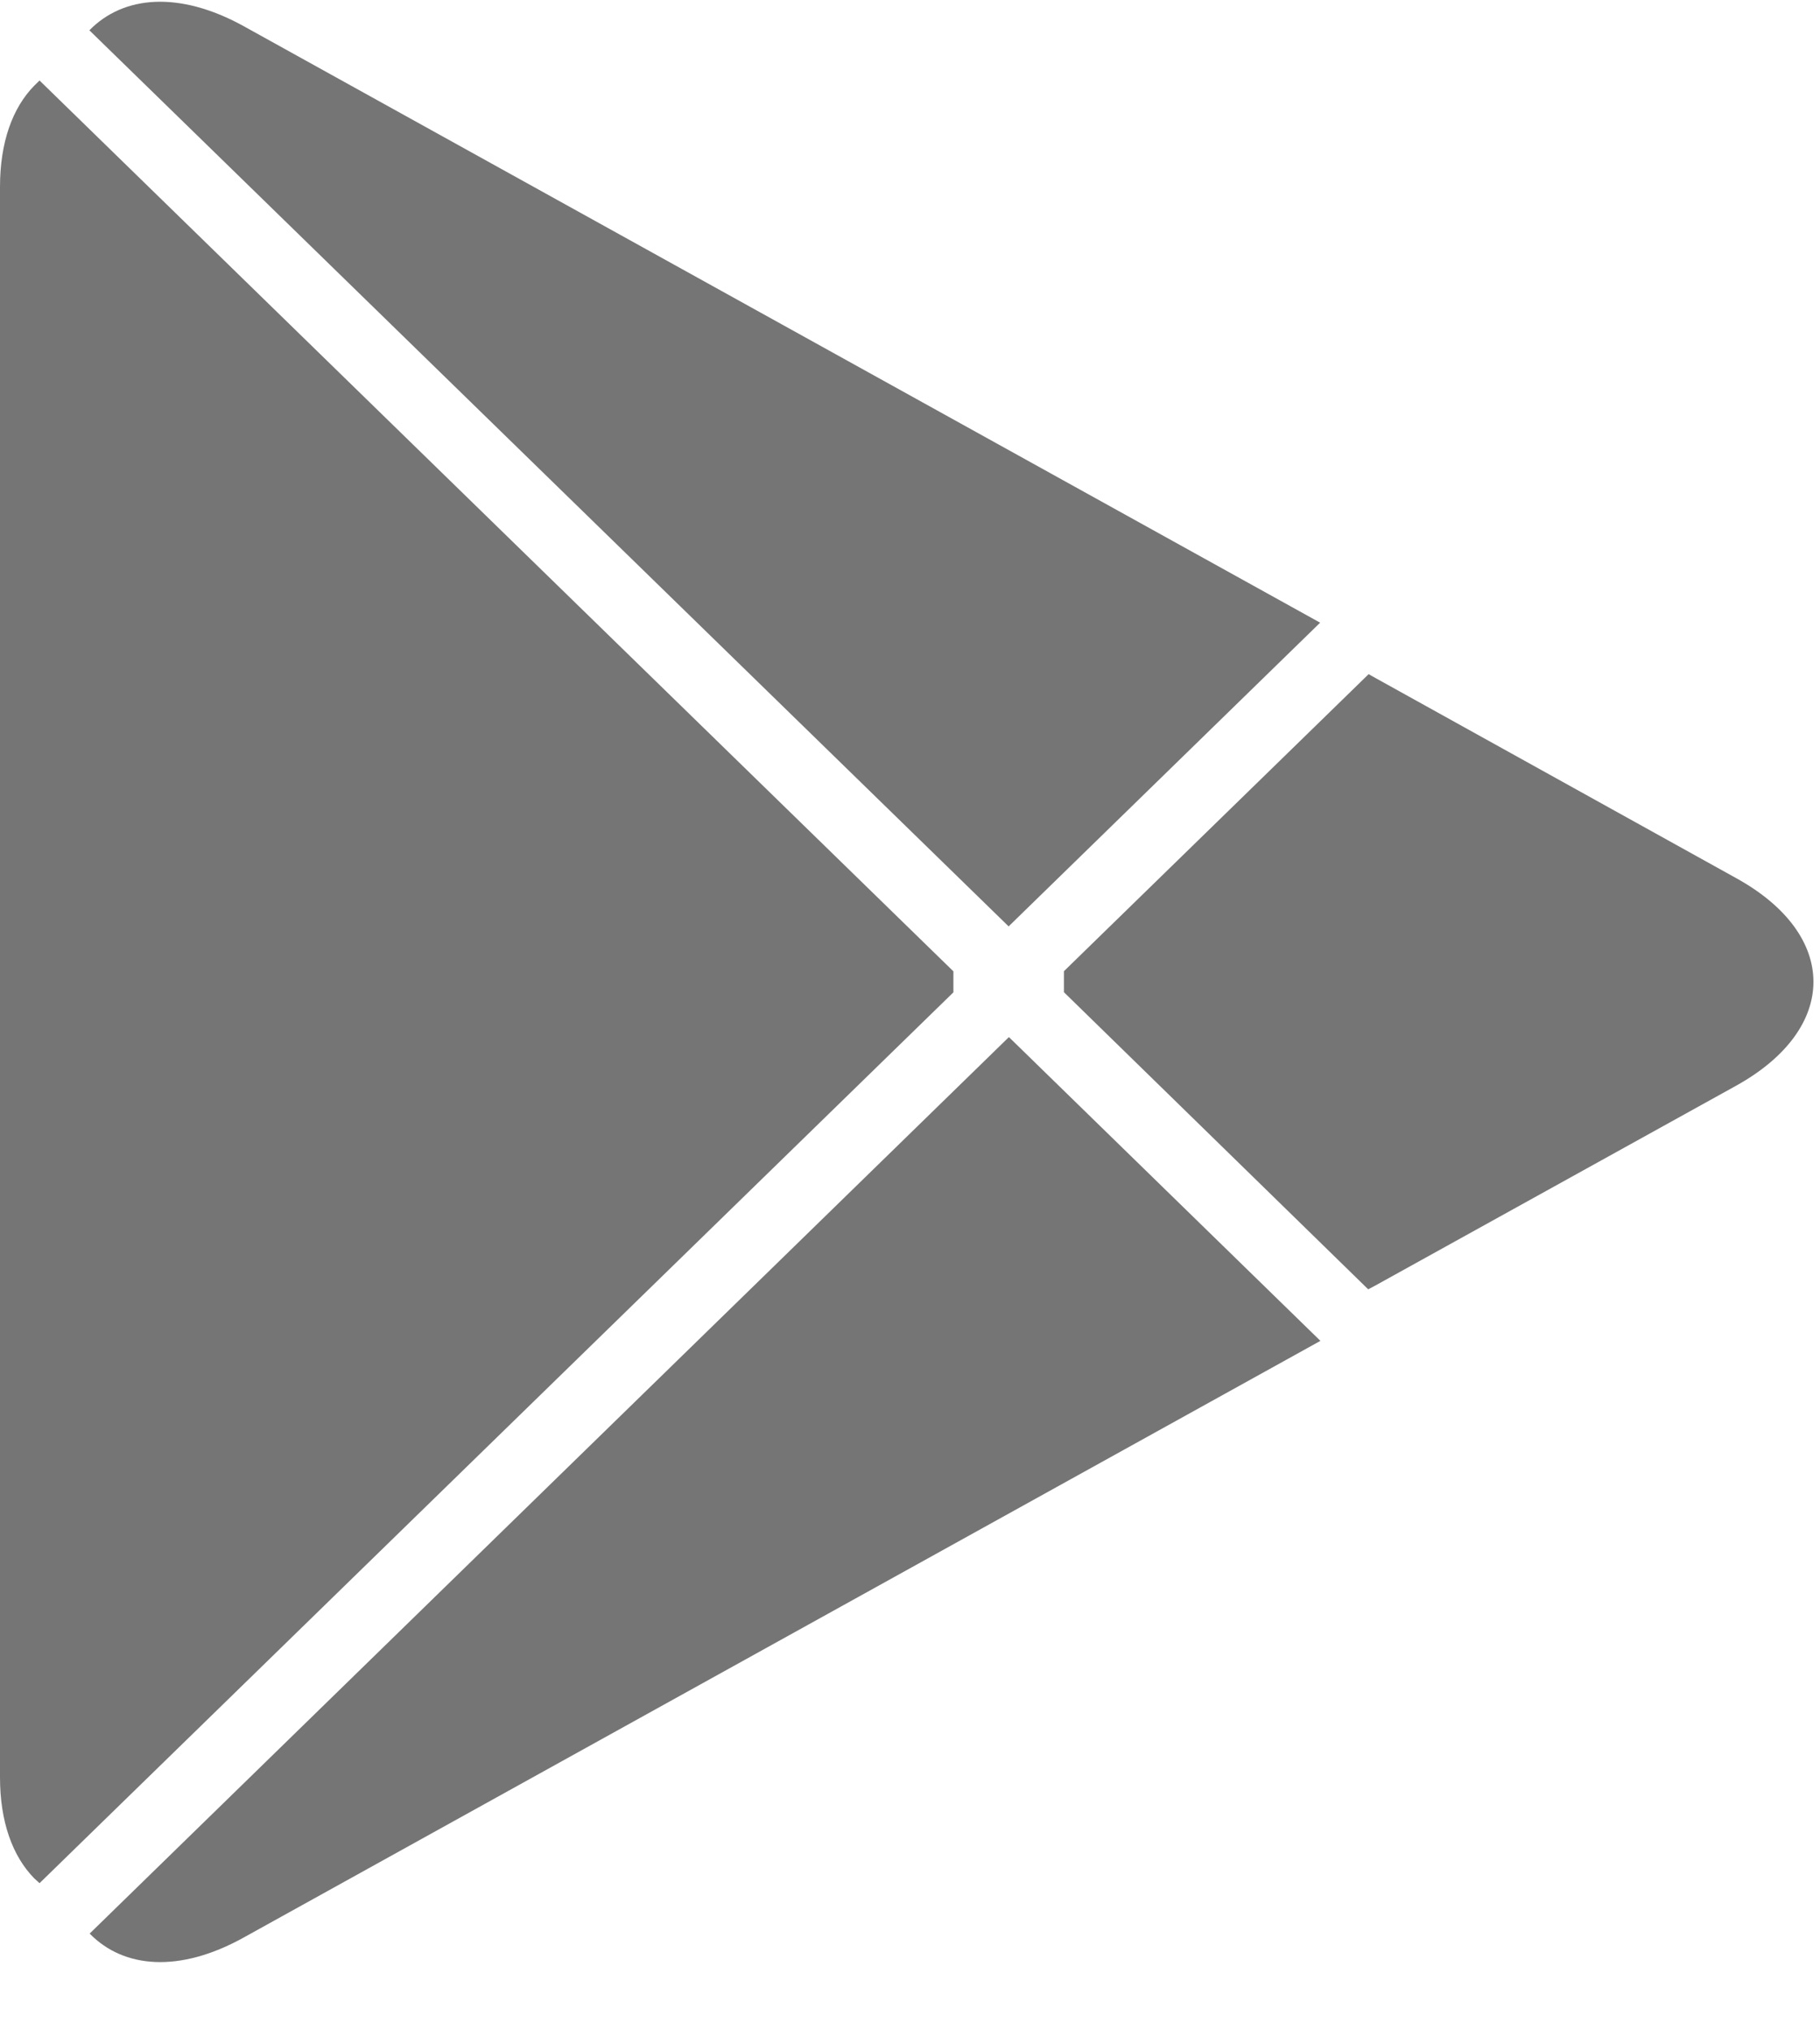
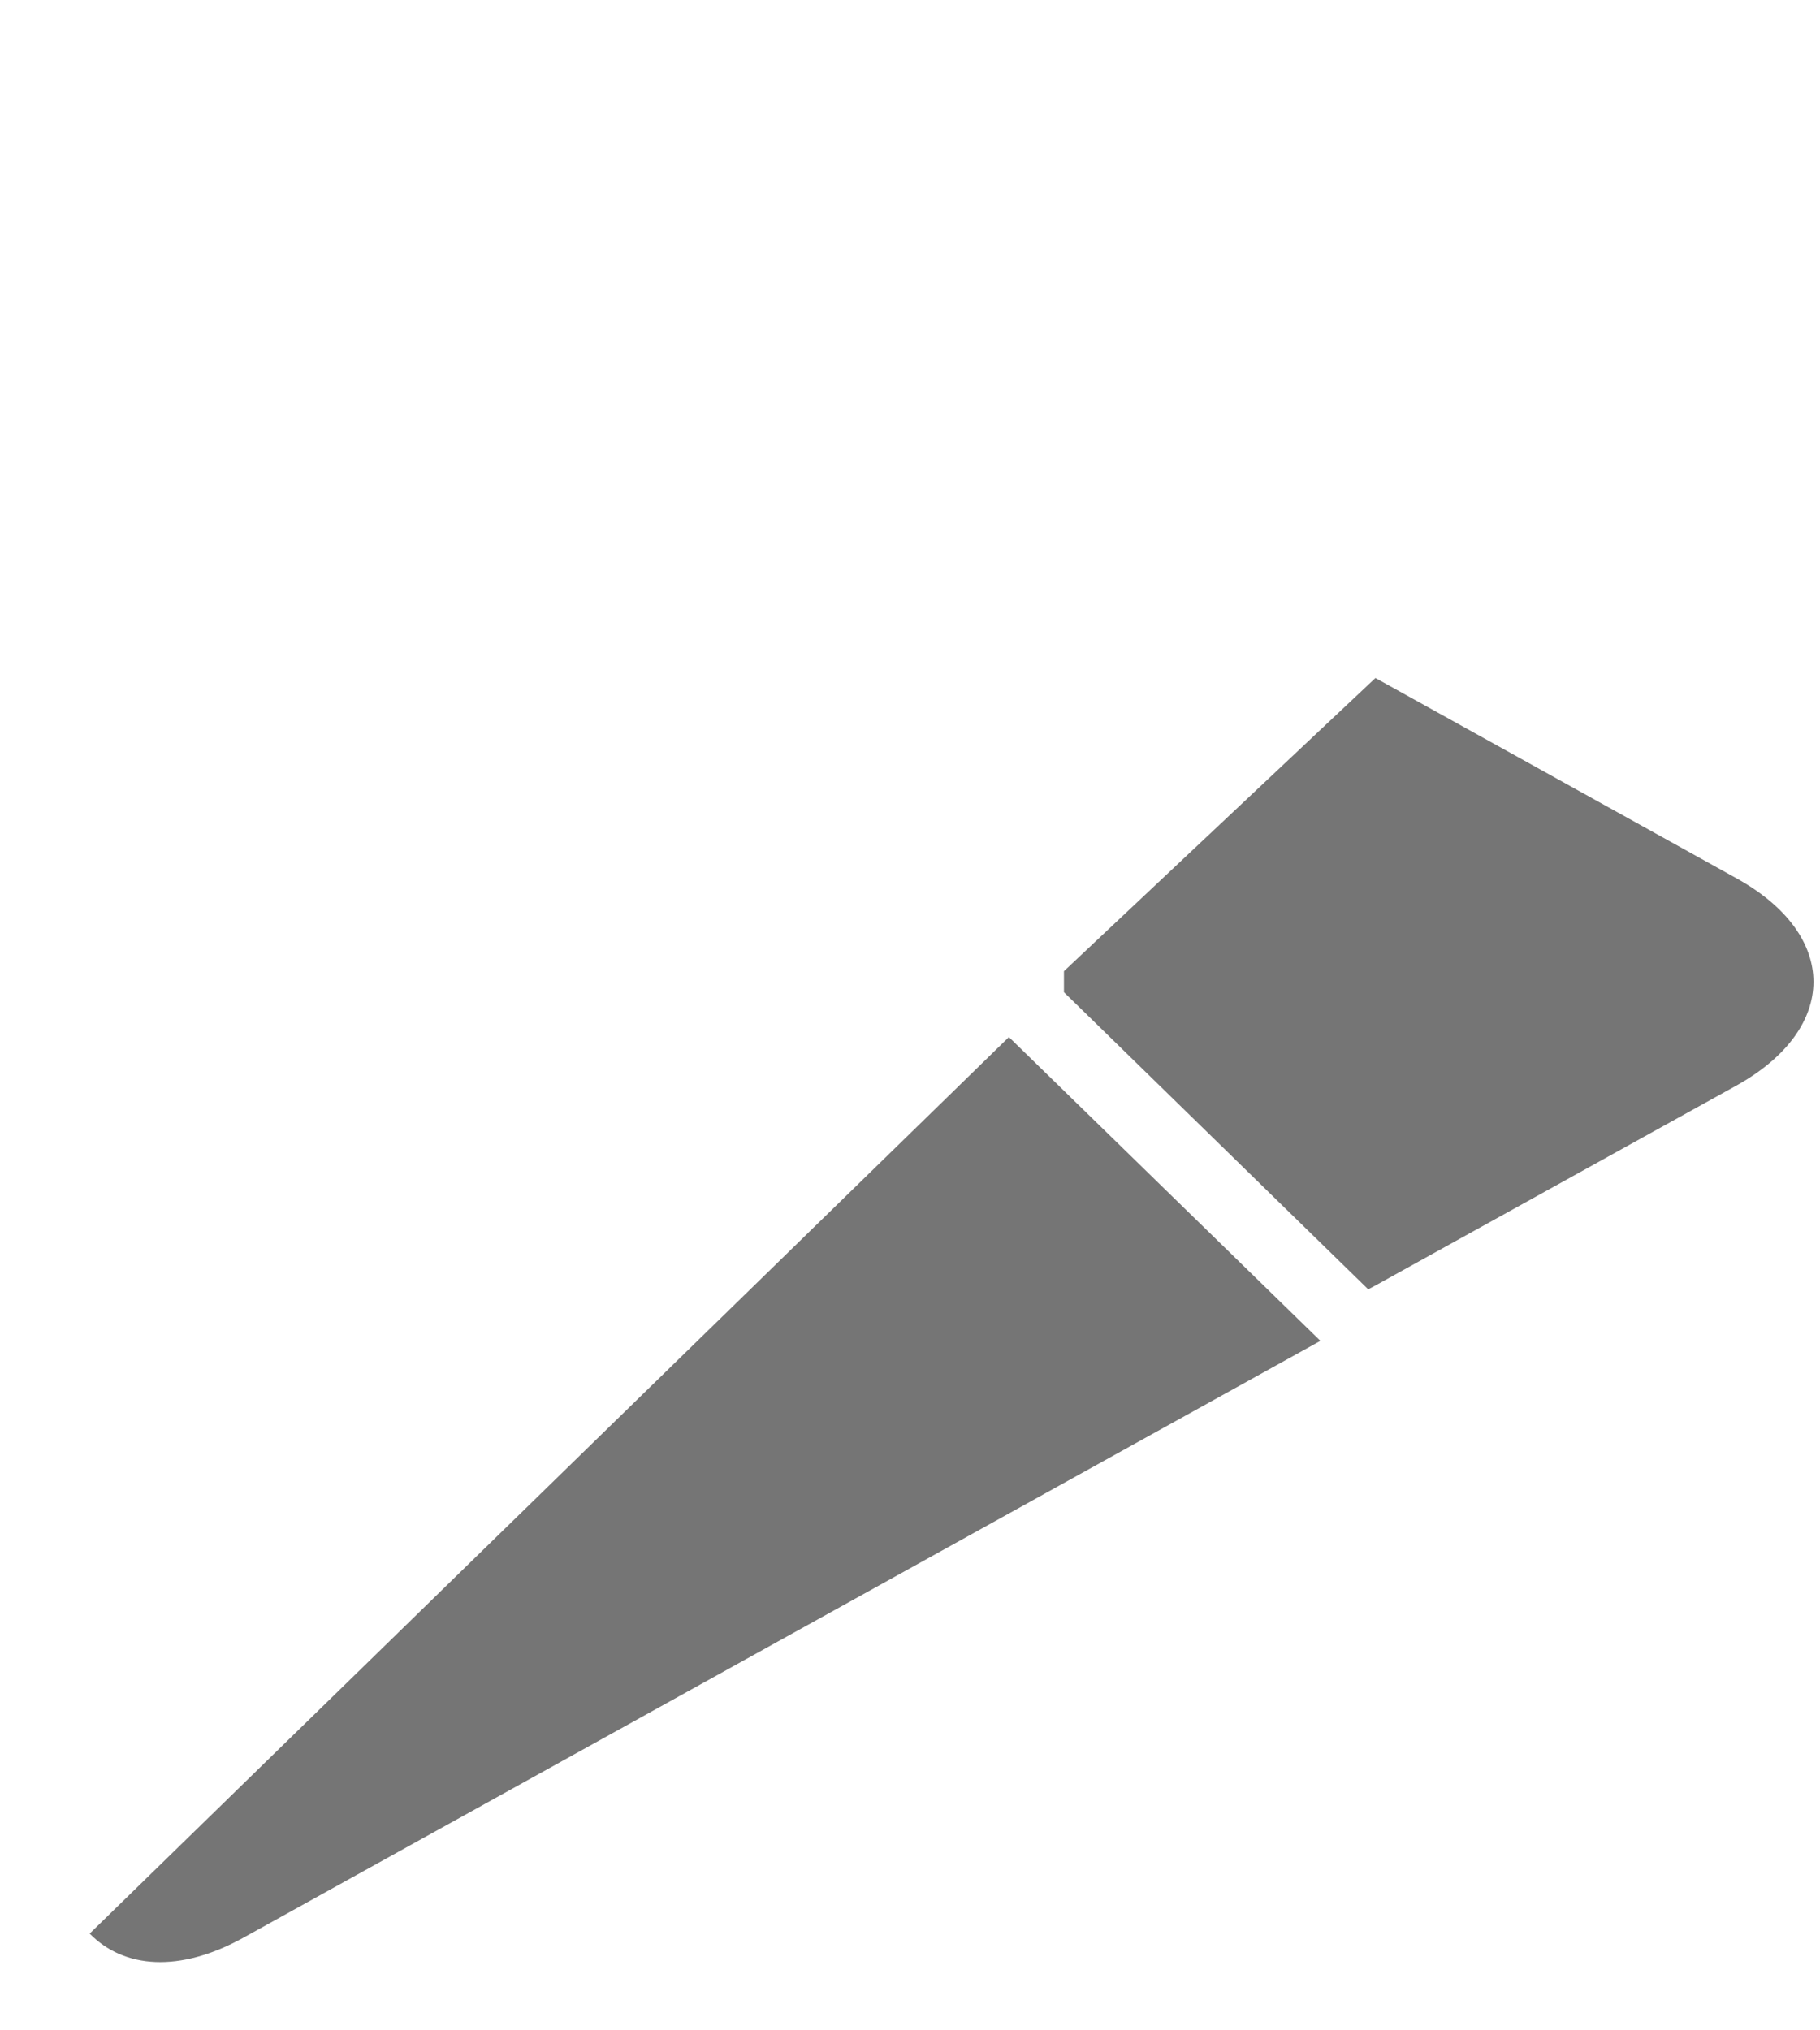
<svg xmlns="http://www.w3.org/2000/svg" width="26" height="29" viewBox="0 0 26 29" fill="none">
-   <path d="M0.489 1.224C0.179 1.54 0 2.032 0 2.669V25.385C0 26.021 0.179 26.513 0.489 26.829L0.565 26.898L13.62 14.174V13.874L0.565 1.15L0.489 1.224Z" fill="#757575" />
-   <path d="M19.546 18.416L15.199 14.172V13.872L19.552 9.629L19.649 9.684L24.803 12.543C26.274 13.355 26.274 14.69 24.803 15.507L19.649 18.361L19.546 18.416V18.416Z" fill="#757575" />
+   <path d="M19.546 18.416L15.199 14.172V13.872L19.649 9.684L24.803 12.543C26.274 13.355 26.274 14.69 24.803 15.507L19.649 18.361L19.546 18.416V18.416Z" fill="#757575" />
  <path d="M18.863 19.152L14.413 14.813L1.281 27.618C1.77 28.119 2.567 28.179 3.473 27.679L18.863 19.152" fill="#757575" />
-   <path d="M18.859 8.894L3.469 0.367C2.563 -0.128 1.766 -0.068 1.277 0.433L14.409 13.232L18.859 8.894Z" fill="#757575" />
</svg>